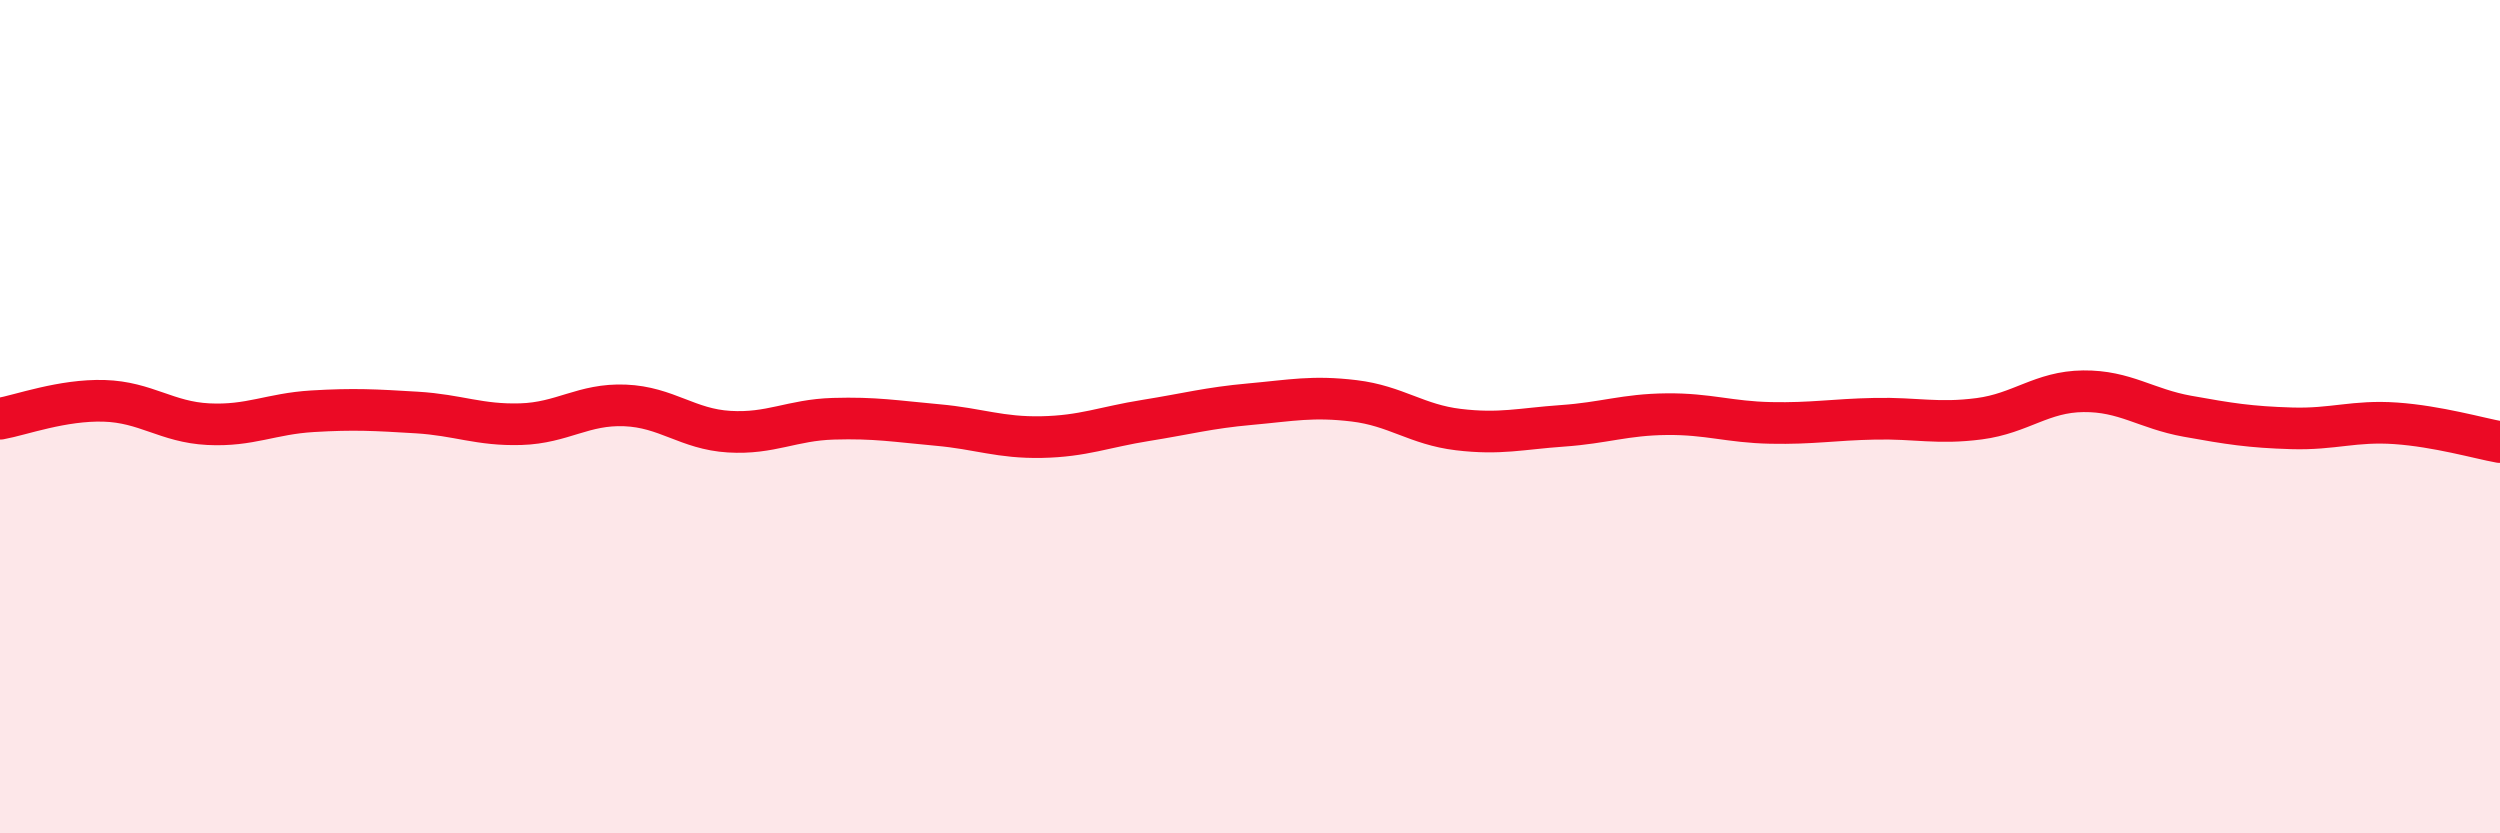
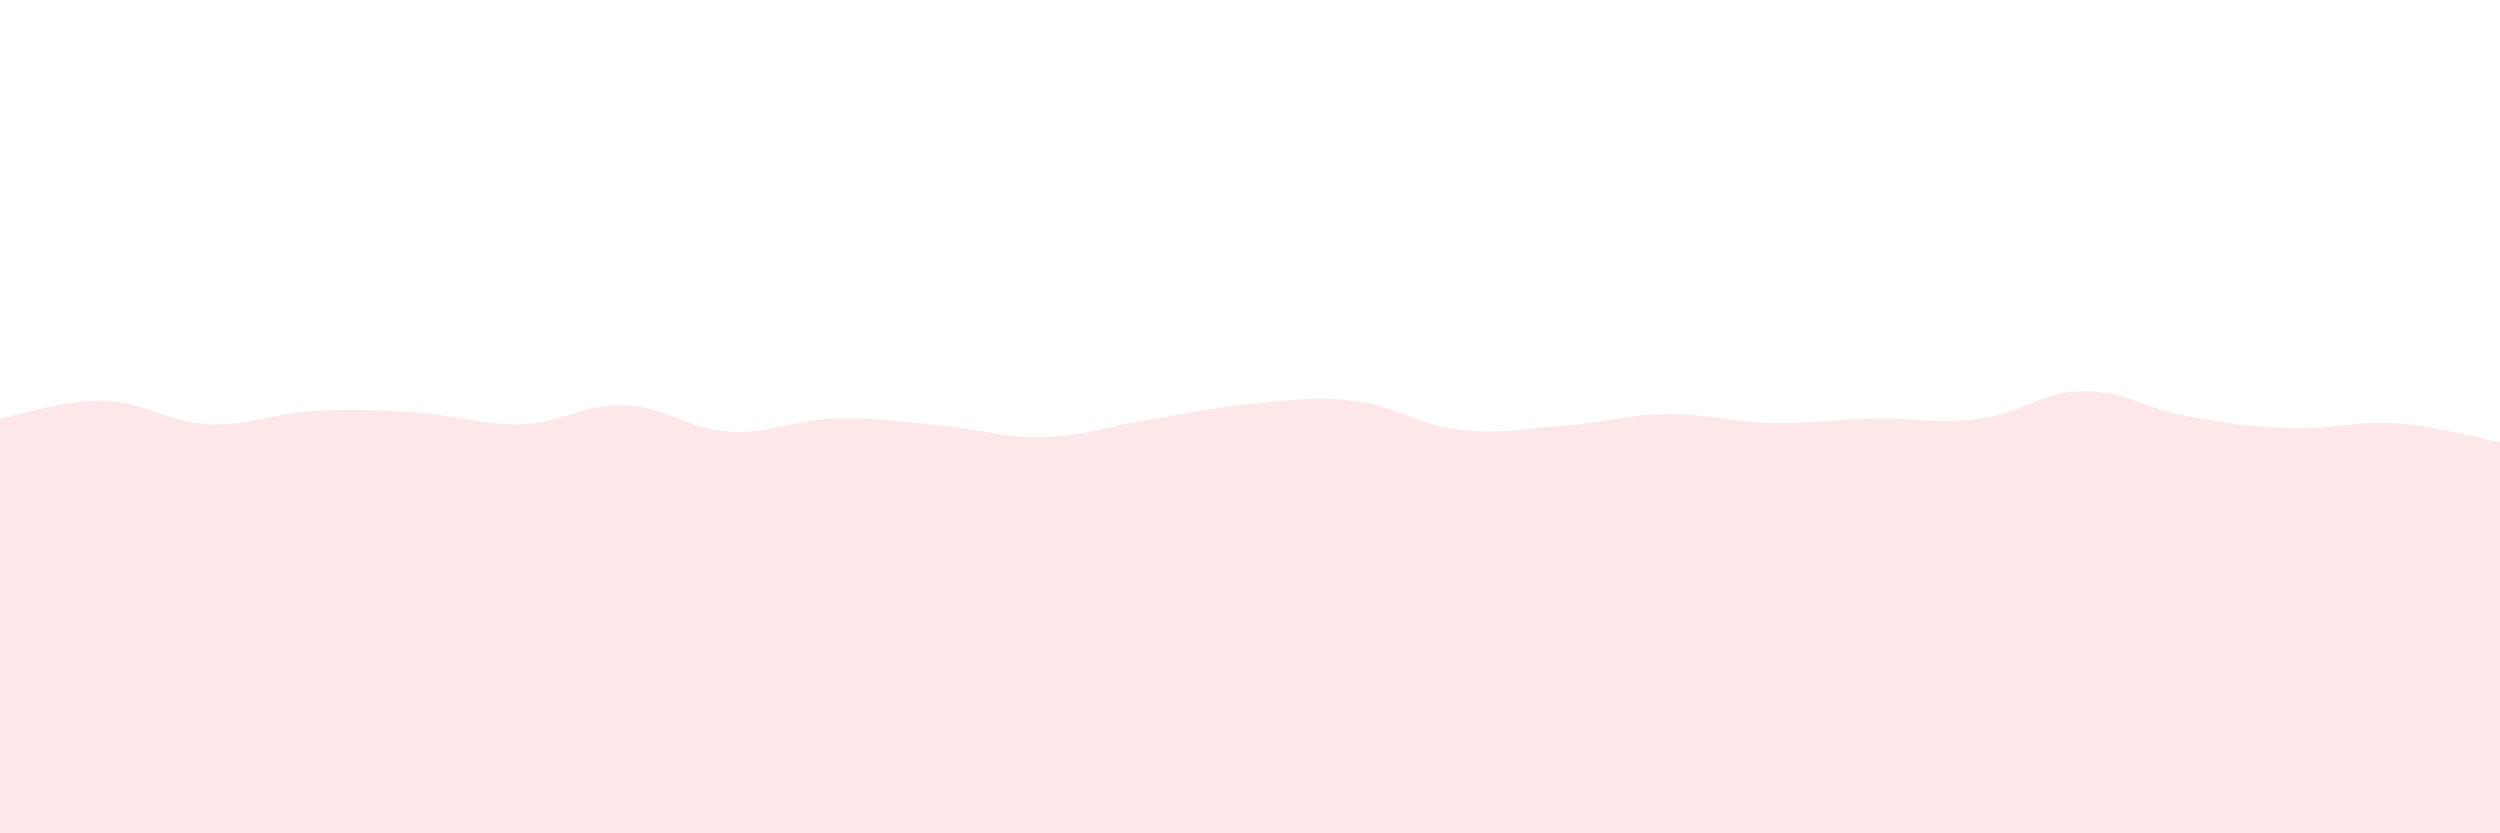
<svg xmlns="http://www.w3.org/2000/svg" width="60" height="20" viewBox="0 0 60 20">
  <path d="M 0,10.05 C 0.5,9.96 1.5,9.59 2.5,9.62 C 3.5,9.65 4,10.13 5,10.18 C 6,10.23 6.5,9.93 7.5,9.87 C 8.5,9.81 9,9.84 10,9.9 C 11,9.96 11.5,10.21 12.5,10.18 C 13.5,10.15 14,9.69 15,9.73 C 16,9.77 16.5,10.3 17.5,10.36 C 18.5,10.42 19,10.08 20,10.05 C 21,10.02 21.5,10.11 22.5,10.2 C 23.5,10.29 24,10.51 25,10.49 C 26,10.47 26.5,10.25 27.5,10.09 C 28.5,9.93 29,9.79 30,9.7 C 31,9.61 31.5,9.5 32.5,9.62 C 33.5,9.74 34,10.19 35,10.31 C 36,10.43 36.5,10.29 37.5,10.22 C 38.5,10.15 39,9.95 40,9.94 C 41,9.93 41.5,10.13 42.5,10.15 C 43.5,10.17 44,10.07 45,10.05 C 46,10.03 46.5,10.18 47.5,10.05 C 48.5,9.92 49,9.4 50,9.39 C 51,9.38 51.5,9.81 52.5,9.99 C 53.5,10.17 54,10.25 55,10.28 C 56,10.31 56.5,10.09 57.5,10.16 C 58.5,10.23 59.5,10.52 60,10.61L60 20L0 20Z" fill="#EB0A25" opacity="0.1" stroke-linecap="round" stroke-linejoin="round" />
-   <path d="M 0,10.05 C 0.5,9.96 1.5,9.59 2.5,9.62 C 3.5,9.65 4,10.13 5,10.18 C 6,10.23 6.5,9.93 7.5,9.87 C 8.5,9.81 9,9.84 10,9.9 C 11,9.96 11.5,10.21 12.5,10.18 C 13.5,10.15 14,9.69 15,9.73 C 16,9.77 16.5,10.3 17.5,10.36 C 18.5,10.42 19,10.08 20,10.05 C 21,10.02 21.5,10.11 22.5,10.2 C 23.5,10.29 24,10.51 25,10.49 C 26,10.47 26.5,10.25 27.5,10.09 C 28.5,9.93 29,9.79 30,9.7 C 31,9.61 31.5,9.5 32.5,9.62 C 33.5,9.74 34,10.19 35,10.31 C 36,10.43 36.5,10.29 37.5,10.22 C 38.5,10.15 39,9.95 40,9.94 C 41,9.93 41.5,10.13 42.5,10.15 C 43.5,10.17 44,10.07 45,10.05 C 46,10.03 46.5,10.18 47.5,10.05 C 48.5,9.92 49,9.4 50,9.39 C 51,9.38 51.5,9.81 52.5,9.99 C 53.5,10.17 54,10.25 55,10.28 C 56,10.31 56.5,10.09 57.5,10.16 C 58.5,10.23 59.5,10.52 60,10.61" stroke="#EB0A25" stroke-width="1" fill="none" stroke-linecap="round" stroke-linejoin="round" />
</svg>